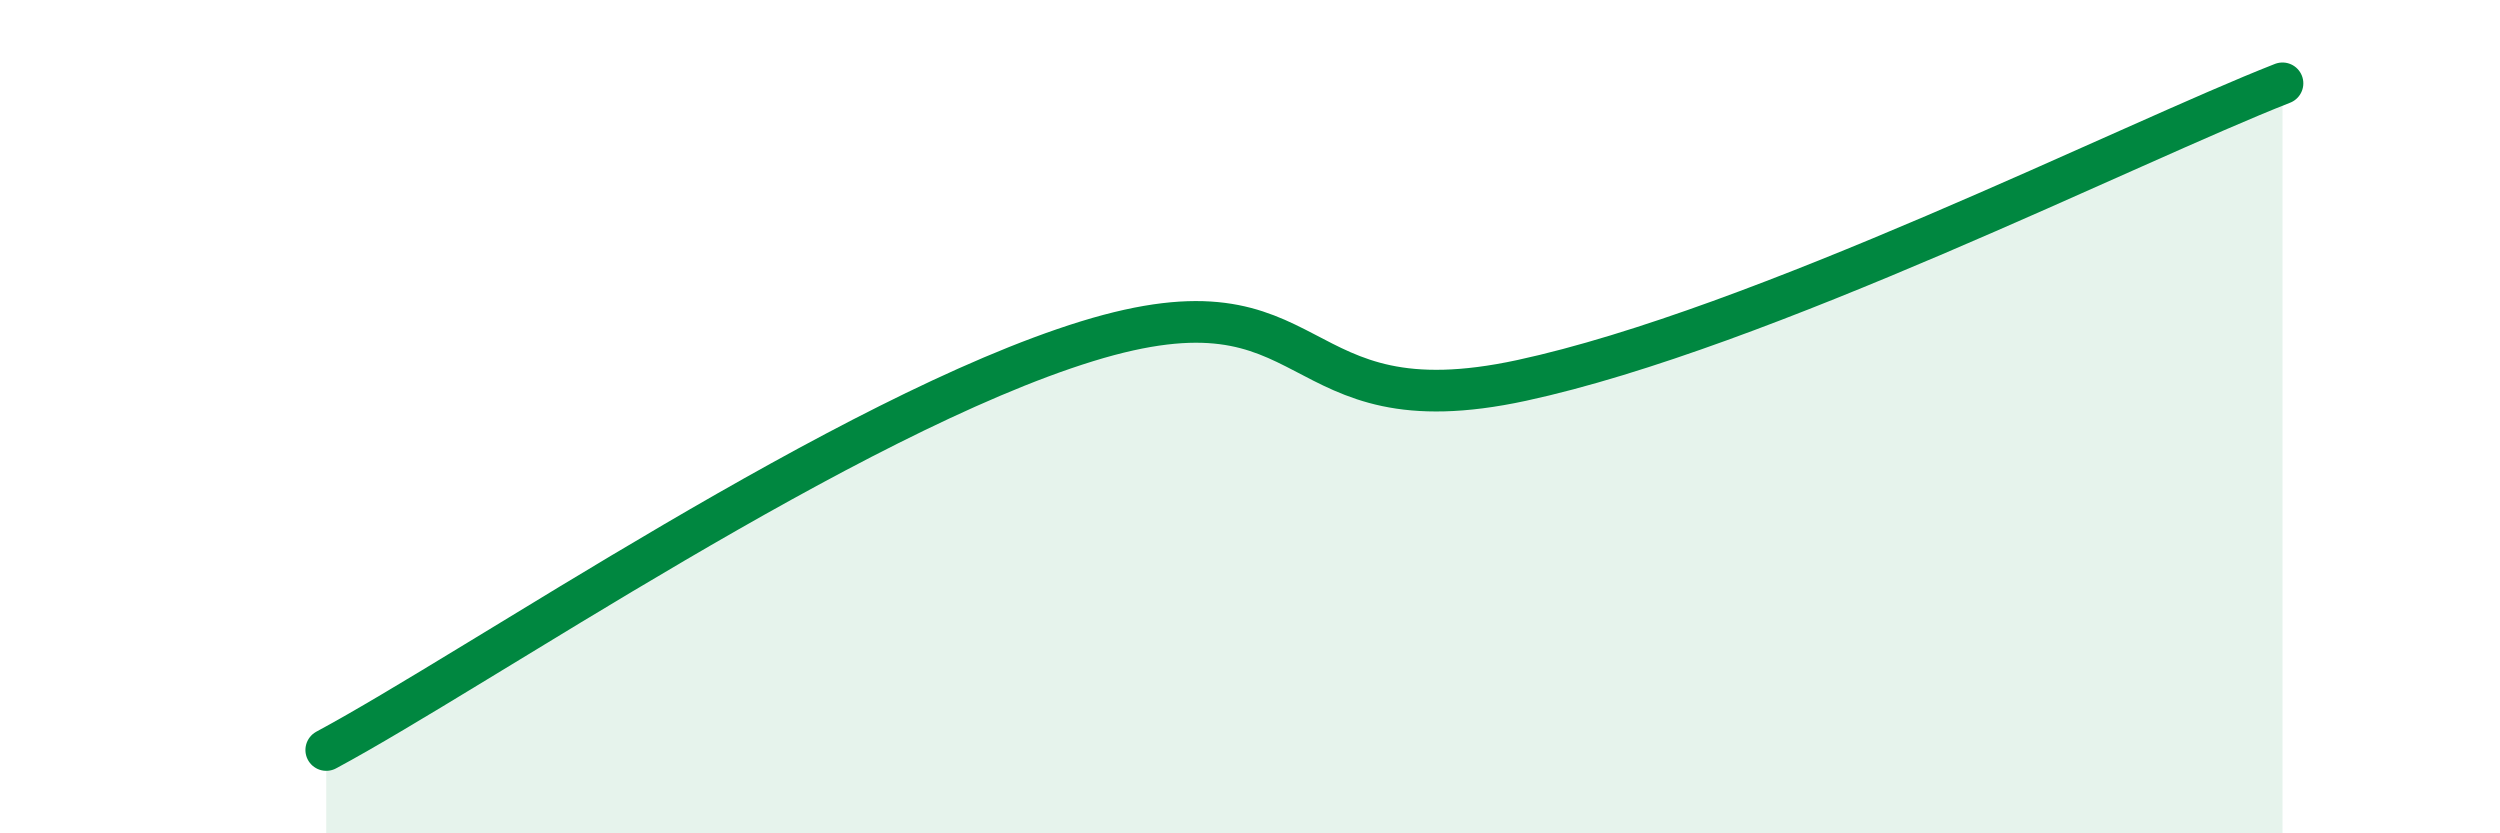
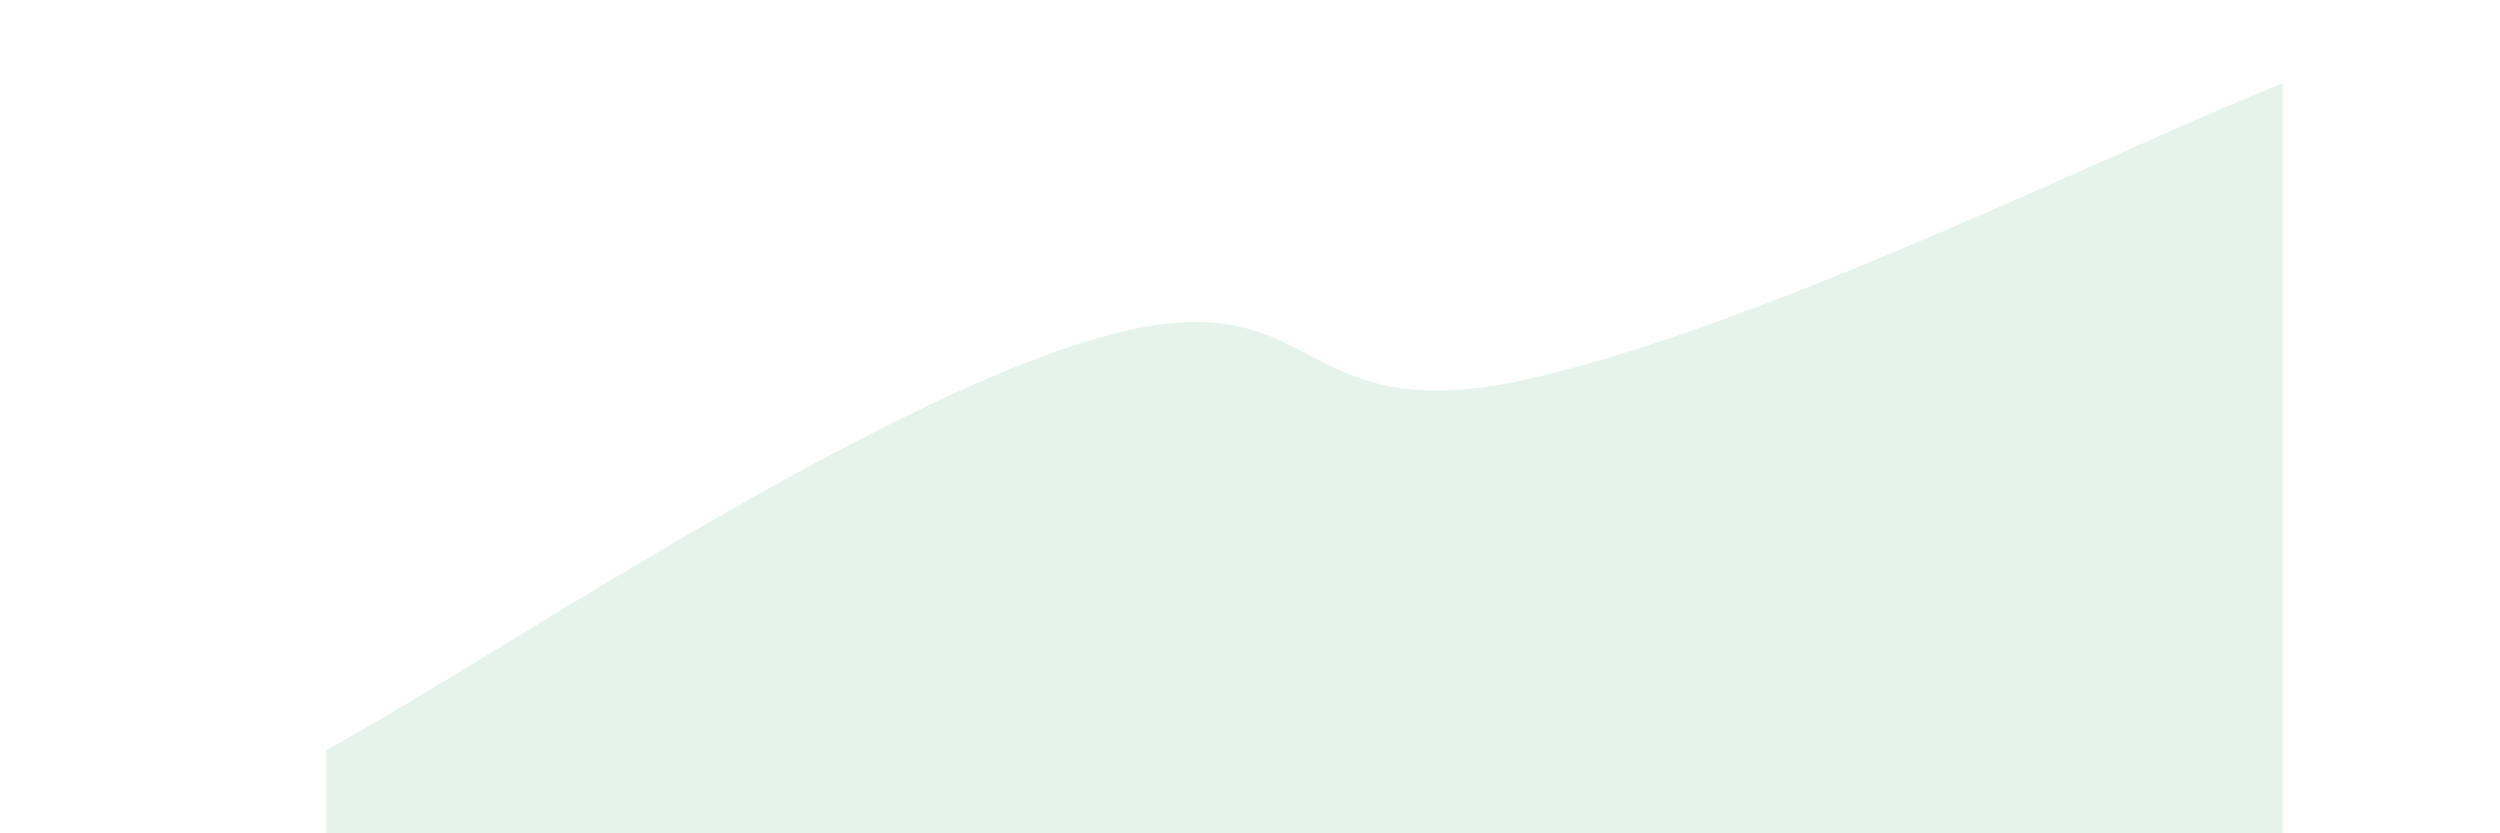
<svg xmlns="http://www.w3.org/2000/svg" width="60" height="20" viewBox="0 0 60 20">
  <path d="M 7.83,18 C 11.48,16.04 20.35,9.96 26.09,8.19 C 31.83,6.42 30.78,10.37 36.52,9.13 C 42.26,7.89 51.13,3.43 54.78,2L54.78 20L7.83 20Z" fill="#008740" opacity="0.1" stroke-linecap="round" stroke-linejoin="round" />
-   <path d="M 7.83,18 C 11.48,16.04 20.35,9.96 26.09,8.19 C 31.83,6.42 30.78,10.37 36.52,9.13 C 42.26,7.89 51.13,3.43 54.78,2" stroke="#008740" stroke-width="1" fill="none" stroke-linecap="round" stroke-linejoin="round" />
</svg>